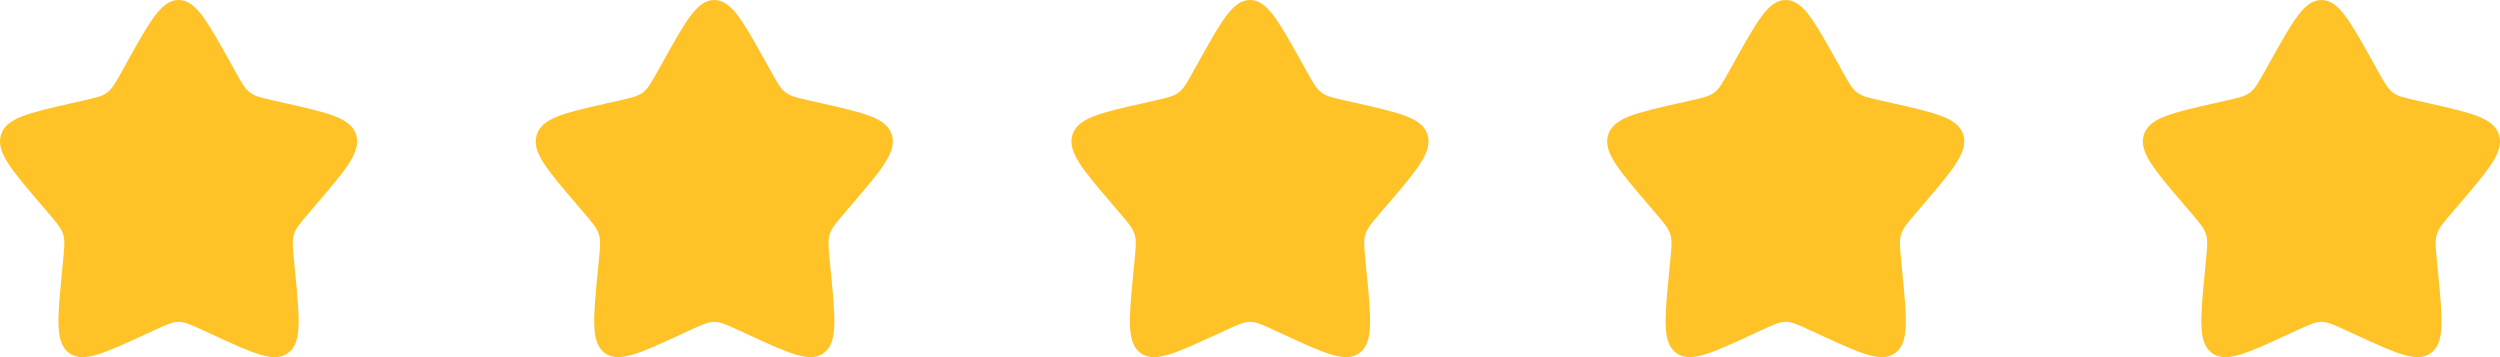
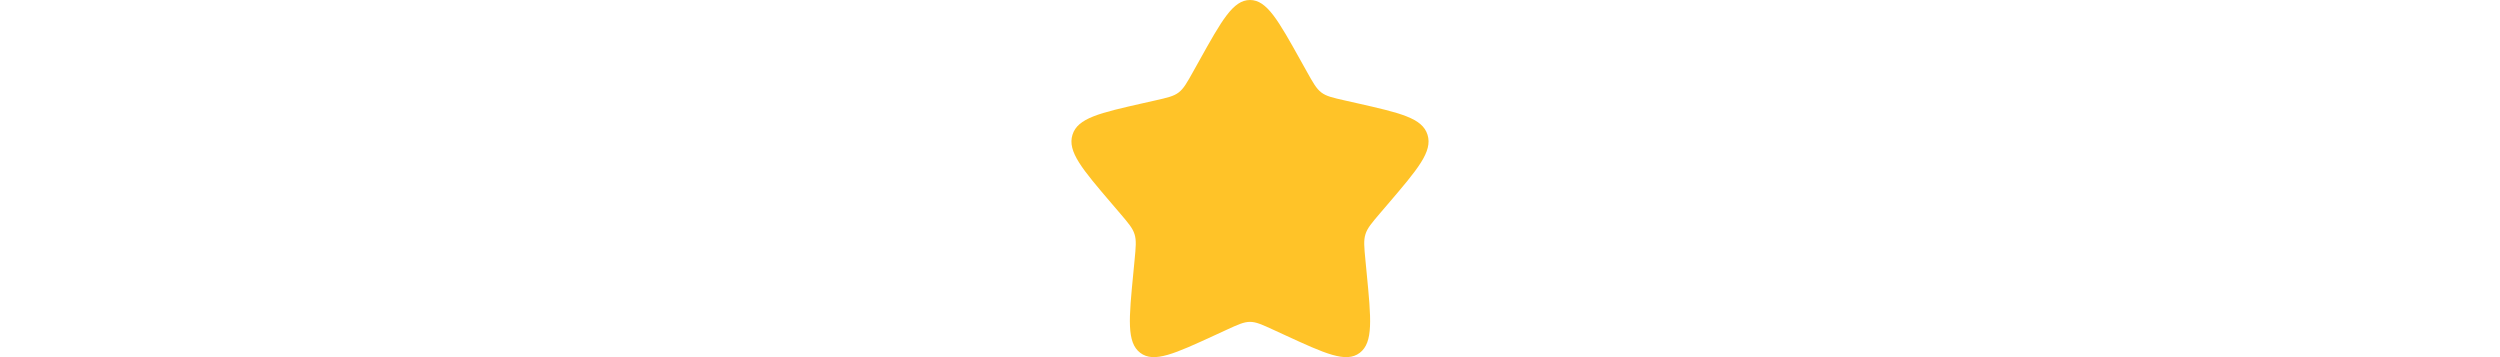
<svg xmlns="http://www.w3.org/2000/svg" width="84" height="12" viewBox="0 0 84 12" fill="none">
-   <path d="M4.292 2.045C5.052 0.682 5.432 0 6 0C6.568 0 6.948 0.682 7.708 2.045L7.905 2.398C8.121 2.785 8.229 2.979 8.397 3.107C8.565 3.235 8.775 3.282 9.194 3.377L9.576 3.463C11.052 3.797 11.79 3.964 11.966 4.529C12.141 5.093 11.638 5.681 10.632 6.858L10.372 7.162C10.086 7.497 9.943 7.664 9.878 7.871C9.814 8.077 9.836 8.3 9.879 8.747L9.918 9.153C10.07 10.722 10.146 11.507 9.687 11.856C9.227 12.205 8.536 11.887 7.155 11.251L6.797 11.086C6.404 10.905 6.208 10.815 6 10.815C5.792 10.815 5.596 10.905 5.203 11.086L4.845 11.251C3.464 11.887 2.773 12.205 2.313 11.856C1.853 11.507 1.93 10.722 2.082 9.153L2.121 8.747C2.164 8.3 2.186 8.077 2.122 7.871C2.057 7.664 1.914 7.497 1.628 7.162L1.368 6.858C0.362 5.681 -0.141 5.093 0.034 4.529C0.21 3.964 0.948 3.797 2.424 3.463L2.806 3.377C3.225 3.282 3.435 3.235 3.603 3.107C3.771 2.979 3.879 2.785 4.095 2.398L4.292 2.045Z" fill="#FFC328" />
-   <path d="M22.292 2.045C23.052 0.682 23.432 0 24 0C24.568 0 24.948 0.682 25.708 2.045L25.905 2.398C26.121 2.785 26.229 2.979 26.397 3.107C26.565 3.235 26.775 3.282 27.195 3.377L27.576 3.463C29.052 3.797 29.79 3.964 29.965 4.529C30.141 5.093 29.638 5.681 28.632 6.858L28.372 7.162C28.086 7.497 27.943 7.664 27.878 7.871C27.814 8.077 27.836 8.3 27.879 8.747L27.918 9.153C28.07 10.722 28.146 11.507 27.687 11.856C27.227 12.205 26.536 11.887 25.155 11.251L24.797 11.086C24.404 10.905 24.208 10.815 24 10.815C23.792 10.815 23.596 10.905 23.203 11.086L22.845 11.251C21.464 11.887 20.773 12.205 20.313 11.856C19.854 11.507 19.93 10.722 20.082 9.153L20.121 8.747C20.164 8.3 20.186 8.077 20.122 7.871C20.057 7.664 19.914 7.497 19.628 7.162L19.368 6.858C18.362 5.681 17.859 5.093 18.035 4.529C18.21 3.964 18.948 3.797 20.424 3.463L20.805 3.377C21.225 3.282 21.435 3.235 21.603 3.107C21.771 2.979 21.879 2.785 22.095 2.398L22.292 2.045Z" fill="#FFC328" />
  <path d="M40.292 2.045C41.052 0.682 41.432 0 42 0C42.568 0 42.948 0.682 43.708 2.045L43.905 2.398C44.121 2.785 44.229 2.979 44.397 3.107C44.565 3.235 44.775 3.282 45.194 3.377L45.576 3.463C47.052 3.797 47.79 3.964 47.965 4.529C48.141 5.093 47.638 5.681 46.632 6.858L46.372 7.162C46.086 7.497 45.943 7.664 45.879 7.871C45.814 8.077 45.836 8.3 45.879 8.747L45.918 9.153C46.071 10.722 46.147 11.507 45.687 11.856C45.227 12.205 44.536 11.887 43.155 11.251L42.797 11.086C42.404 10.905 42.208 10.815 42 10.815C41.792 10.815 41.596 10.905 41.203 11.086L40.845 11.251C39.464 11.887 38.773 12.205 38.313 11.856C37.853 11.507 37.929 10.722 38.082 9.153L38.121 8.747C38.164 8.3 38.186 8.077 38.121 7.871C38.057 7.664 37.914 7.497 37.628 7.162L37.368 6.858C36.362 5.681 35.859 5.093 36.035 4.529C36.21 3.964 36.948 3.797 38.424 3.463L38.806 3.377C39.225 3.282 39.435 3.235 39.603 3.107C39.771 2.979 39.879 2.785 40.095 2.398L40.292 2.045Z" fill="#FFC328" />
-   <path d="M58.292 2.045C59.052 0.682 59.432 0 60 0C60.568 0 60.948 0.682 61.708 2.045L61.905 2.398C62.121 2.785 62.229 2.979 62.397 3.107C62.565 3.235 62.775 3.282 63.194 3.377L63.576 3.463C65.052 3.797 65.79 3.964 65.966 4.529C66.141 5.093 65.638 5.681 64.632 6.858L64.372 7.162C64.086 7.497 63.943 7.664 63.879 7.871C63.814 8.077 63.836 8.3 63.879 8.747L63.918 9.153C64.07 10.722 64.147 11.507 63.687 11.856C63.227 12.205 62.536 11.887 61.155 11.251L60.797 11.086C60.404 10.905 60.208 10.815 60 10.815C59.792 10.815 59.596 10.905 59.203 11.086L58.845 11.251C57.464 11.887 56.773 12.205 56.313 11.856C55.853 11.507 55.929 10.722 56.082 9.153L56.121 8.747C56.164 8.3 56.186 8.077 56.121 7.871C56.057 7.664 55.914 7.497 55.628 7.162L55.368 6.858C54.362 5.681 53.859 5.093 54.035 4.529C54.21 3.964 54.948 3.797 56.424 3.463L56.806 3.377C57.225 3.282 57.435 3.235 57.603 3.107C57.771 2.979 57.879 2.785 58.095 2.398L58.292 2.045Z" fill="#FFC328" />
-   <path d="M76.292 2.045C77.052 0.682 77.432 0 78 0C78.568 0 78.948 0.682 79.708 2.045L79.905 2.398C80.121 2.785 80.229 2.979 80.397 3.107C80.565 3.235 80.775 3.282 81.195 3.377L81.576 3.463C83.052 3.797 83.79 3.964 83.966 4.529C84.141 5.093 83.638 5.681 82.632 6.858L82.372 7.162C82.086 7.497 81.943 7.664 81.879 7.871C81.814 8.077 81.836 8.3 81.879 8.747L81.918 9.153C82.07 10.722 82.147 11.507 81.687 11.856C81.227 12.205 80.536 11.887 79.155 11.251L78.797 11.086C78.404 10.905 78.208 10.815 78 10.815C77.792 10.815 77.596 10.905 77.203 11.086L76.845 11.251C75.464 11.887 74.773 12.205 74.313 11.856C73.853 11.507 73.93 10.722 74.082 9.153L74.121 8.747C74.164 8.3 74.186 8.077 74.121 7.871C74.057 7.664 73.914 7.497 73.628 7.162L73.368 6.858C72.362 5.681 71.859 5.093 72.034 4.529C72.21 3.964 72.948 3.797 74.424 3.463L74.805 3.377C75.225 3.282 75.435 3.235 75.603 3.107C75.771 2.979 75.879 2.785 76.095 2.398L76.292 2.045Z" fill="#FFC328" />
</svg>